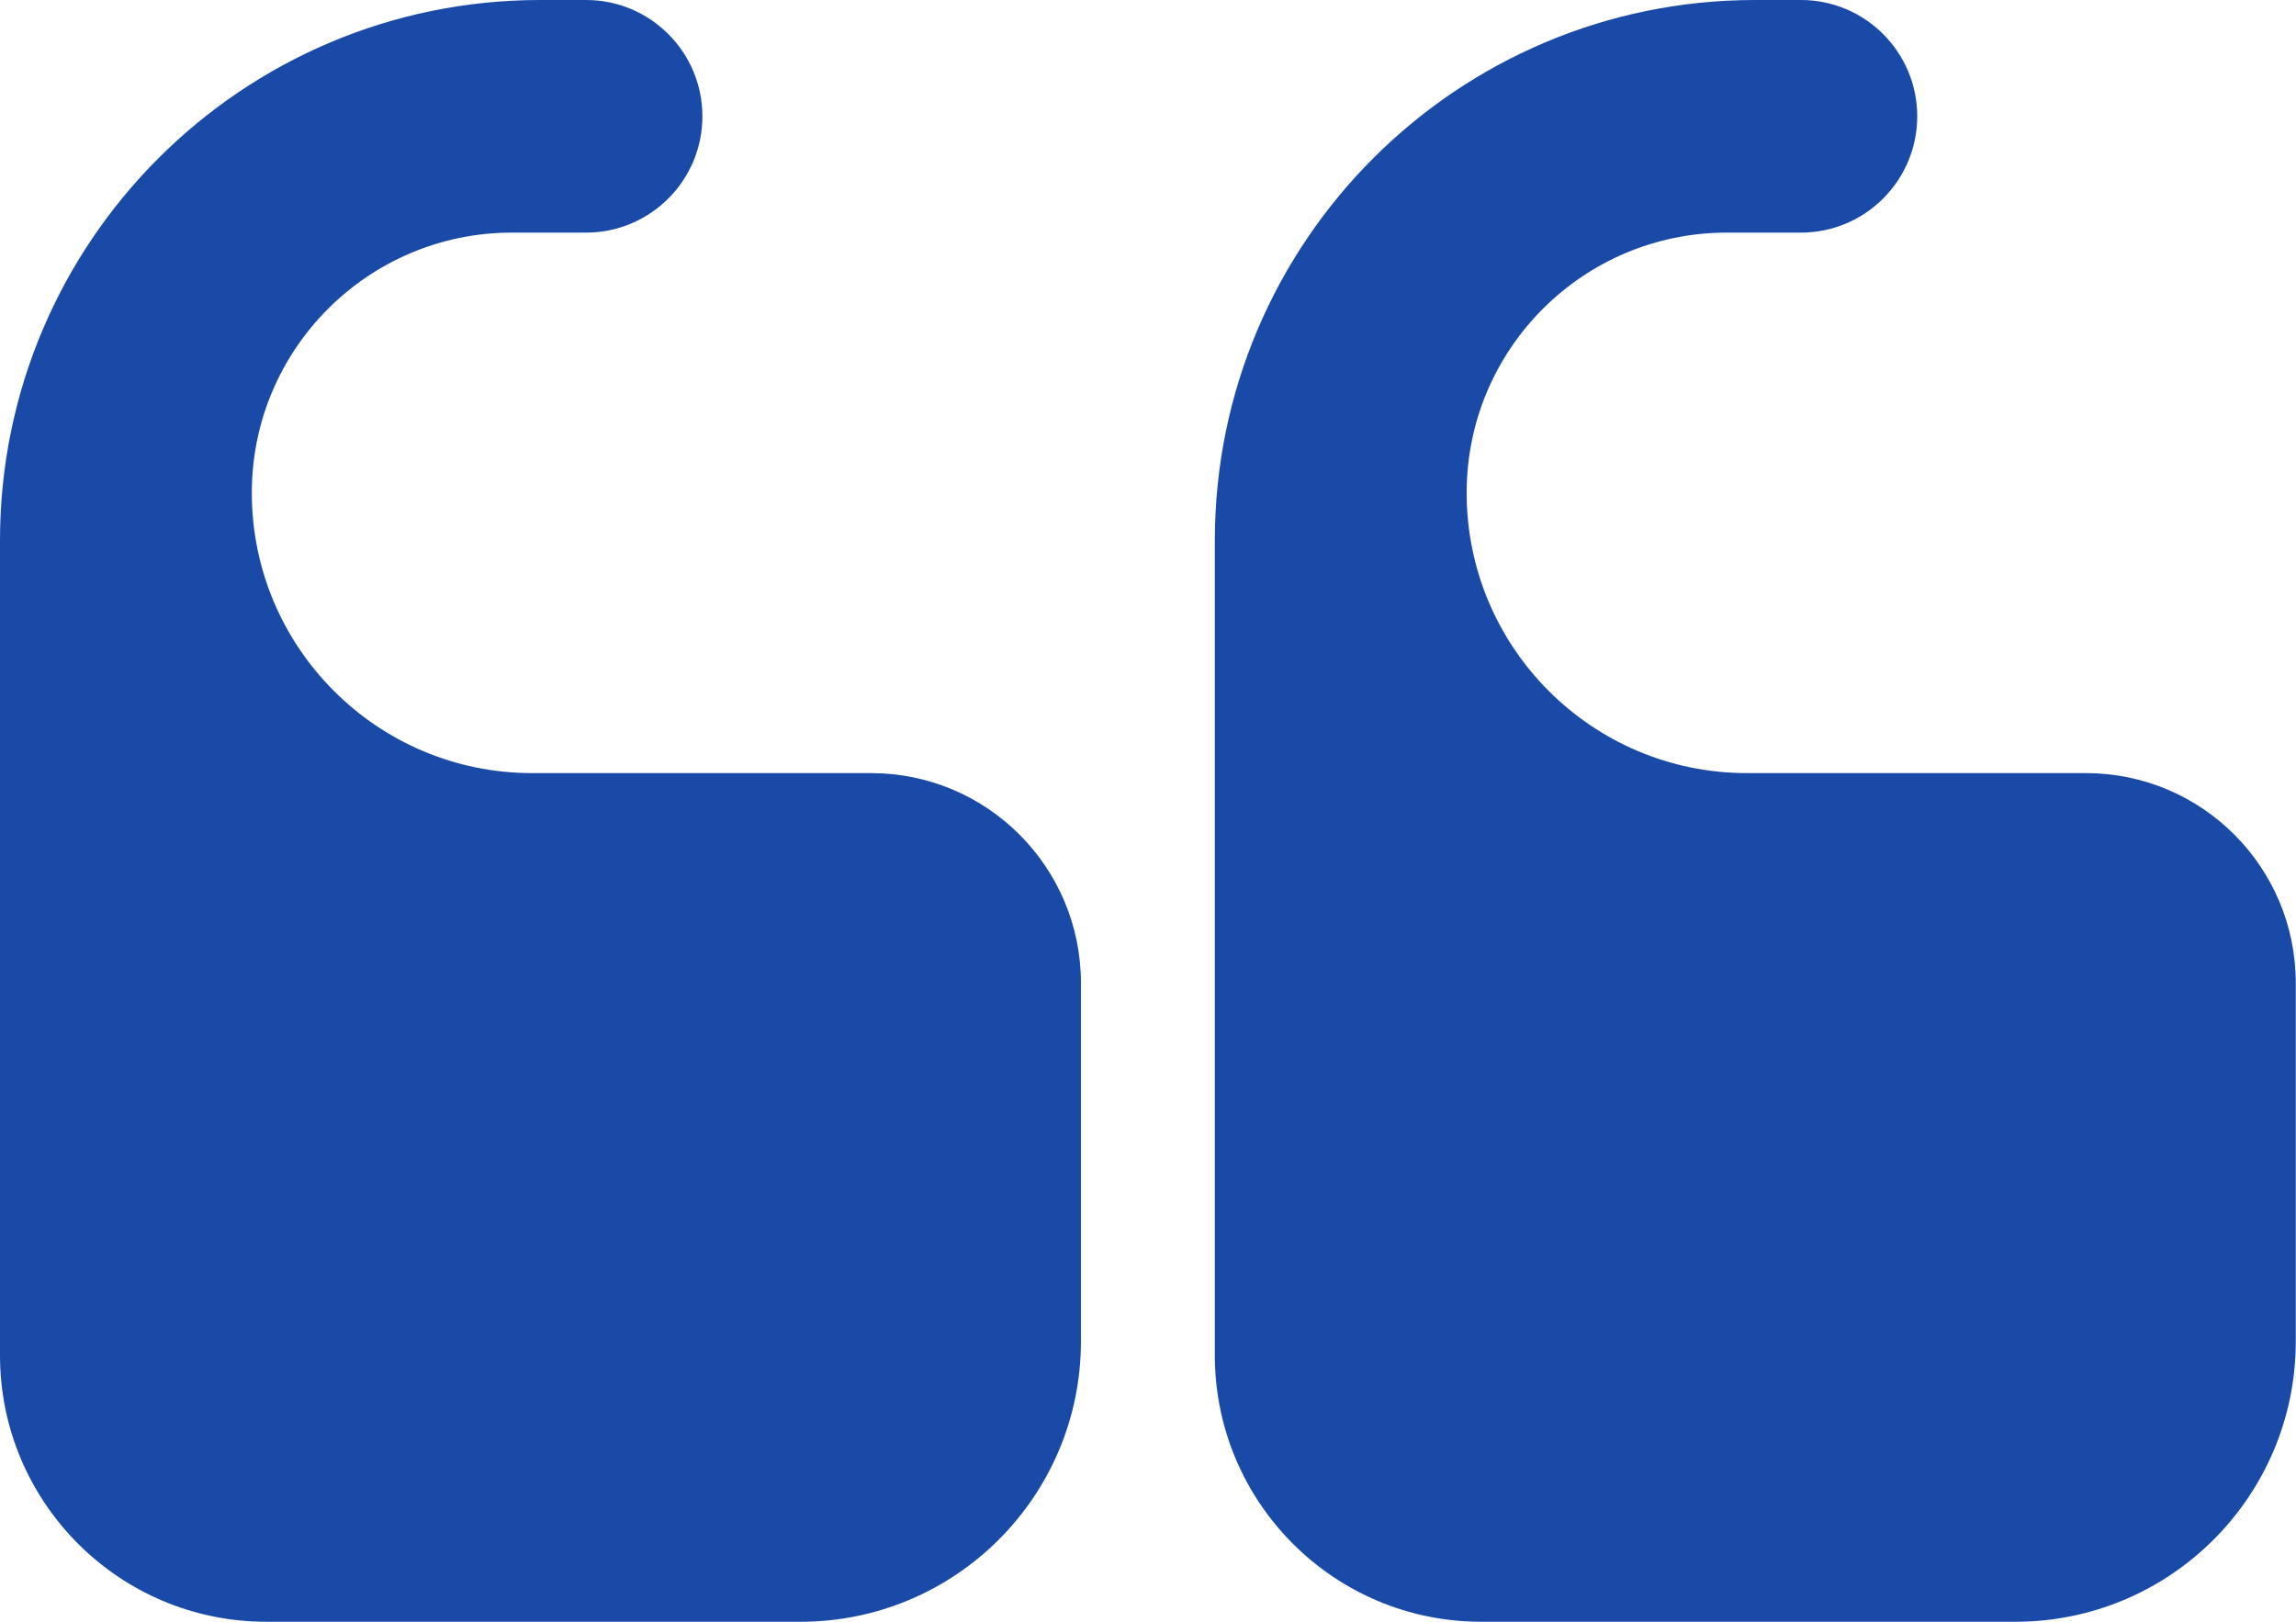
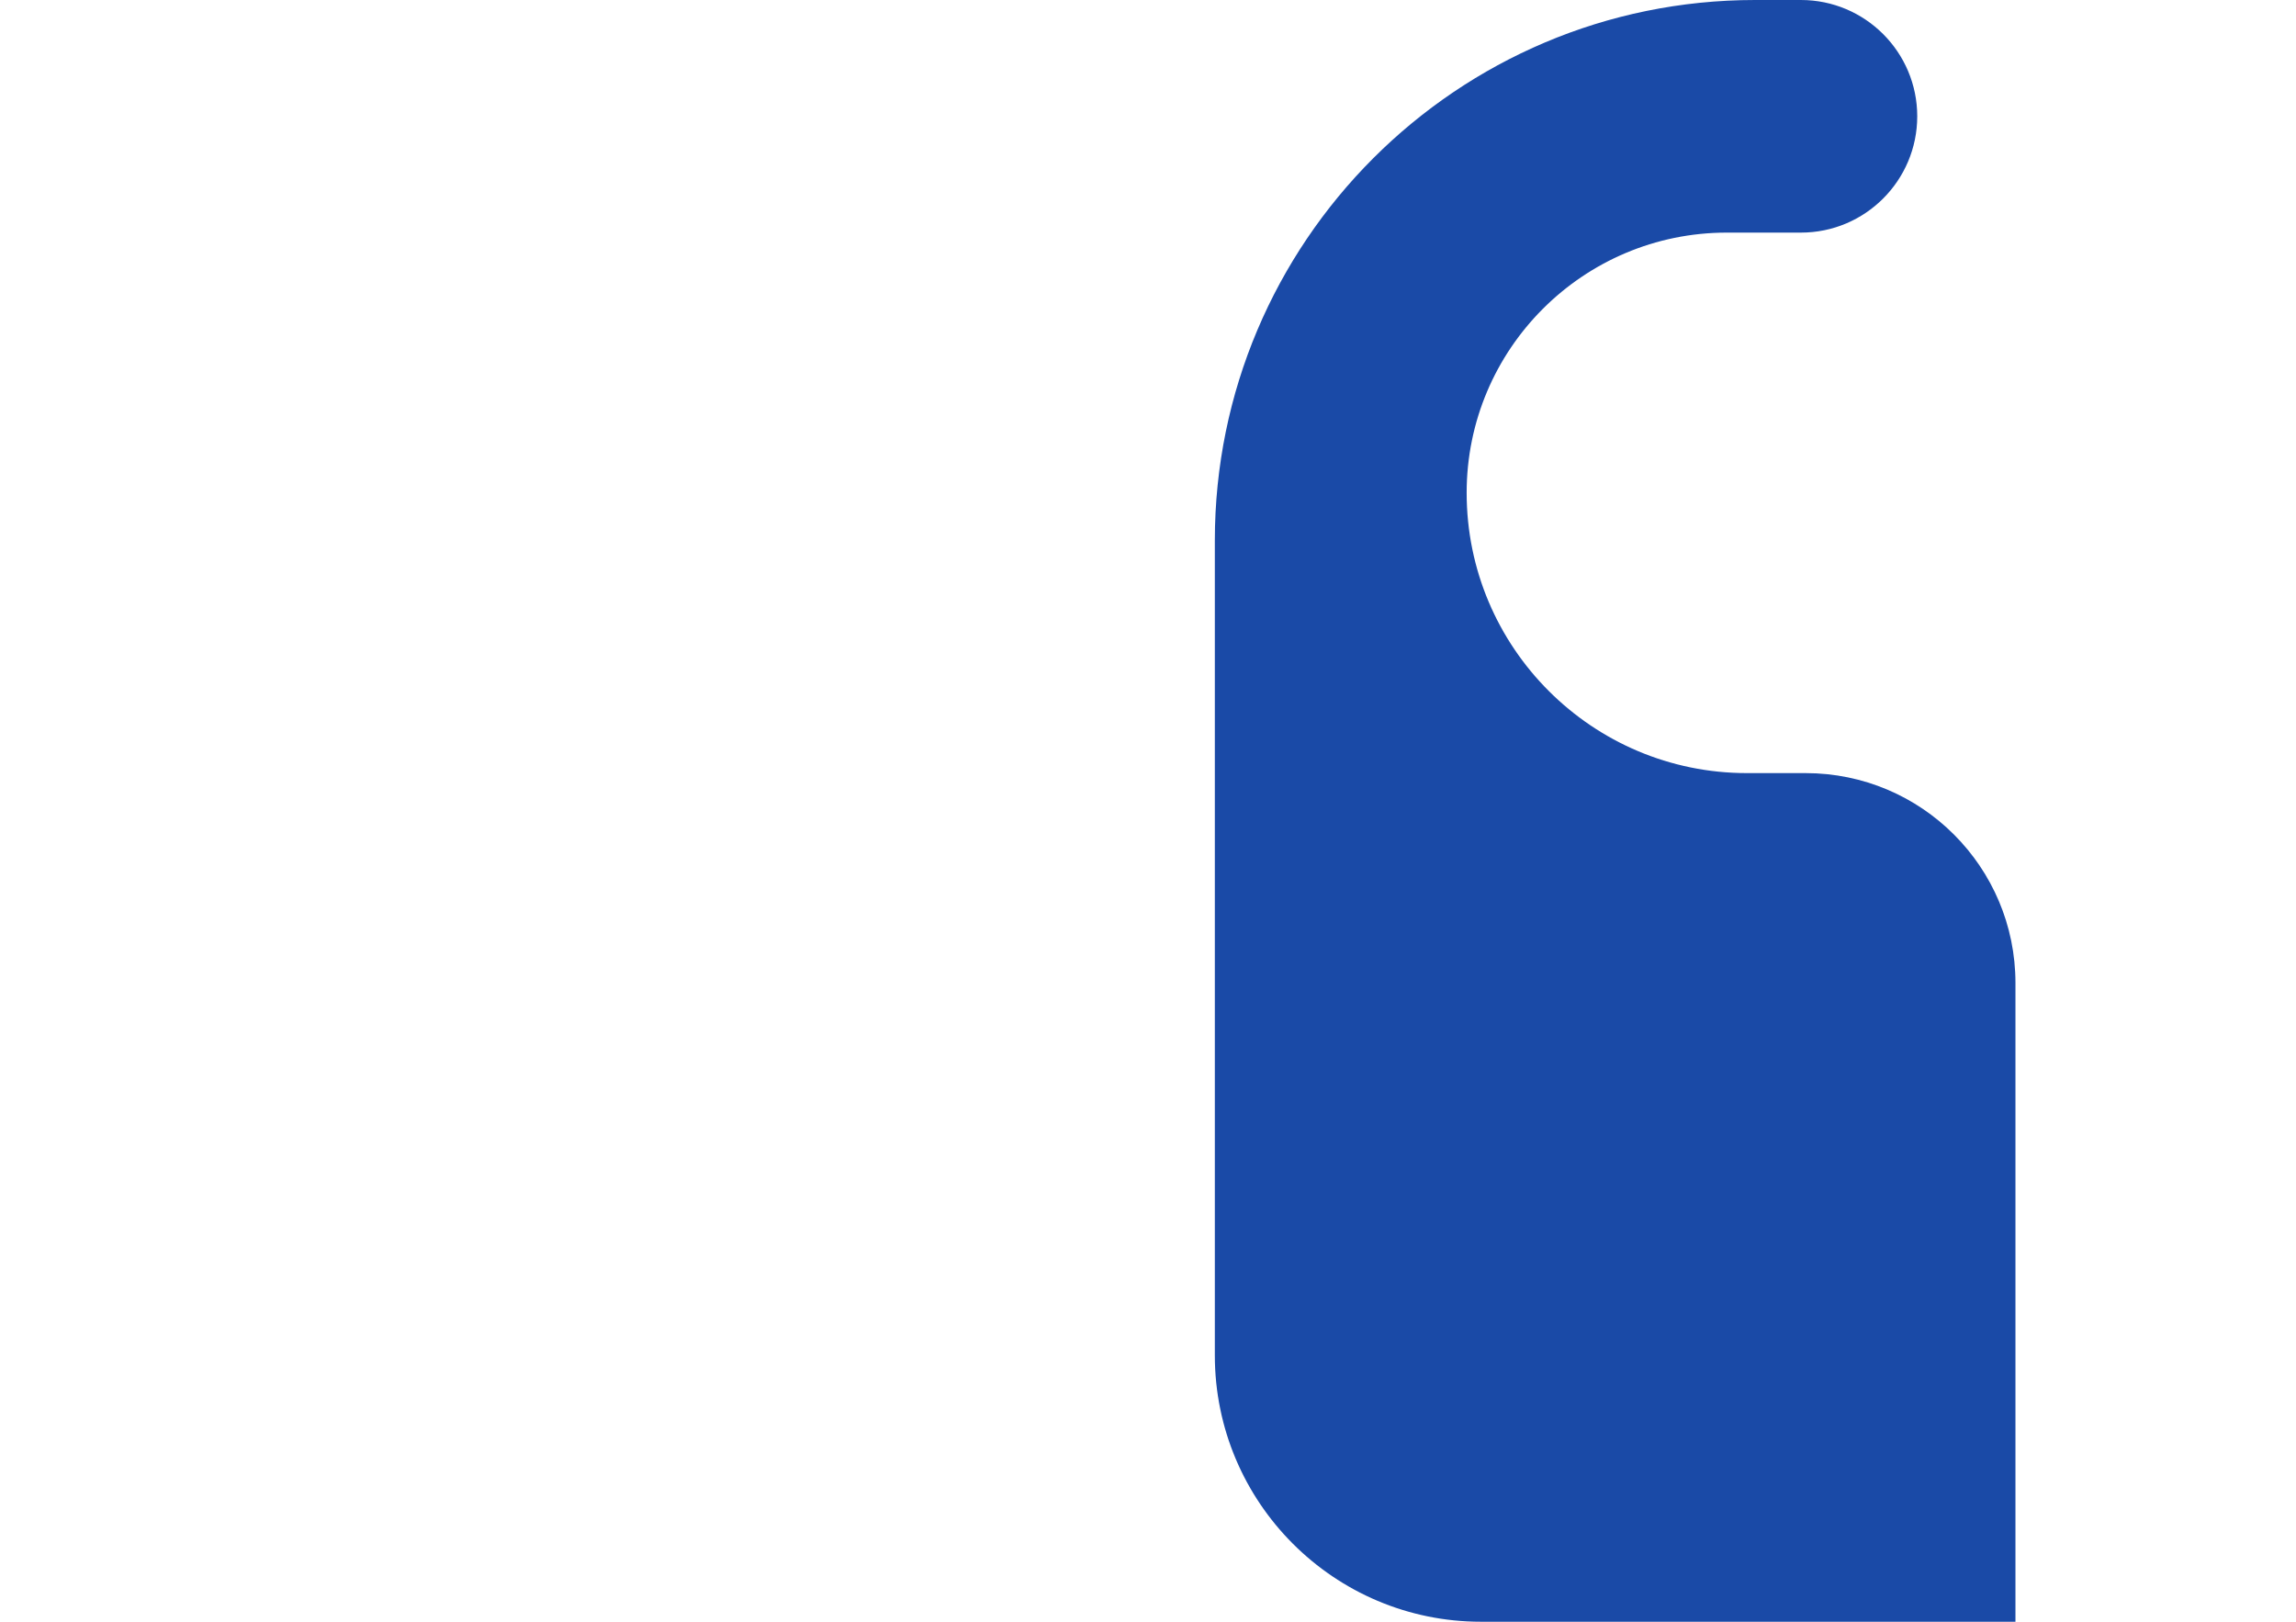
<svg xmlns="http://www.w3.org/2000/svg" x="0px" y="0px" viewBox="0 0 99.11 70" style="vertical-align: middle; max-width: 100%; width: 100%;" width="100%">
  <g>
-     <path d="M63.93,70h23.07c6.68,0,12.1-5.42,12.1-12.1V42.43v0c0-5-4.05-9.06-9.06-9.06H75.41c-6.68,0-12.1-5.42-12.1-12.1v0   c0-6.2,5.03-11.23,11.23-11.23h3.2c2.77,0,5.02-2.25,5.02-5.02v0c0-2.77-2.25-5.02-5.02-5.02h-1.98   C62.89,0,52.44,10.45,52.44,23.33v0v17.28v17.89C52.44,64.85,57.59,70,63.93,70z" fill="rgb(26,74,167)">
-     </path>
-     <path d="M11.49,70h23.07c6.68,0,12.1-5.42,12.1-12.1V42.43v0c0-5-4.05-9.06-9.06-9.06H22.97c-6.68,0-12.1-5.42-12.1-12.1v0   c0-6.2,5.03-11.23,11.23-11.23h3.2c2.77,0,5.02-2.25,5.02-5.02v0c0-2.77-2.25-5.02-5.02-5.02h-1.98C10.45,0,0,10.45,0,23.33v0   v17.28v17.89C0,64.85,5.15,70,11.49,70z" fill="rgb(26,74,167)">
+     <path d="M63.93,70h23.07V42.43v0c0-5-4.05-9.06-9.06-9.06H75.41c-6.68,0-12.1-5.42-12.1-12.1v0   c0-6.2,5.03-11.23,11.23-11.23h3.2c2.77,0,5.02-2.25,5.02-5.02v0c0-2.77-2.25-5.02-5.02-5.02h-1.98   C62.89,0,52.44,10.45,52.44,23.33v0v17.28v17.89C52.44,64.85,57.59,70,63.93,70z" fill="rgb(26,74,167)">
    </path>
  </g>
</svg>